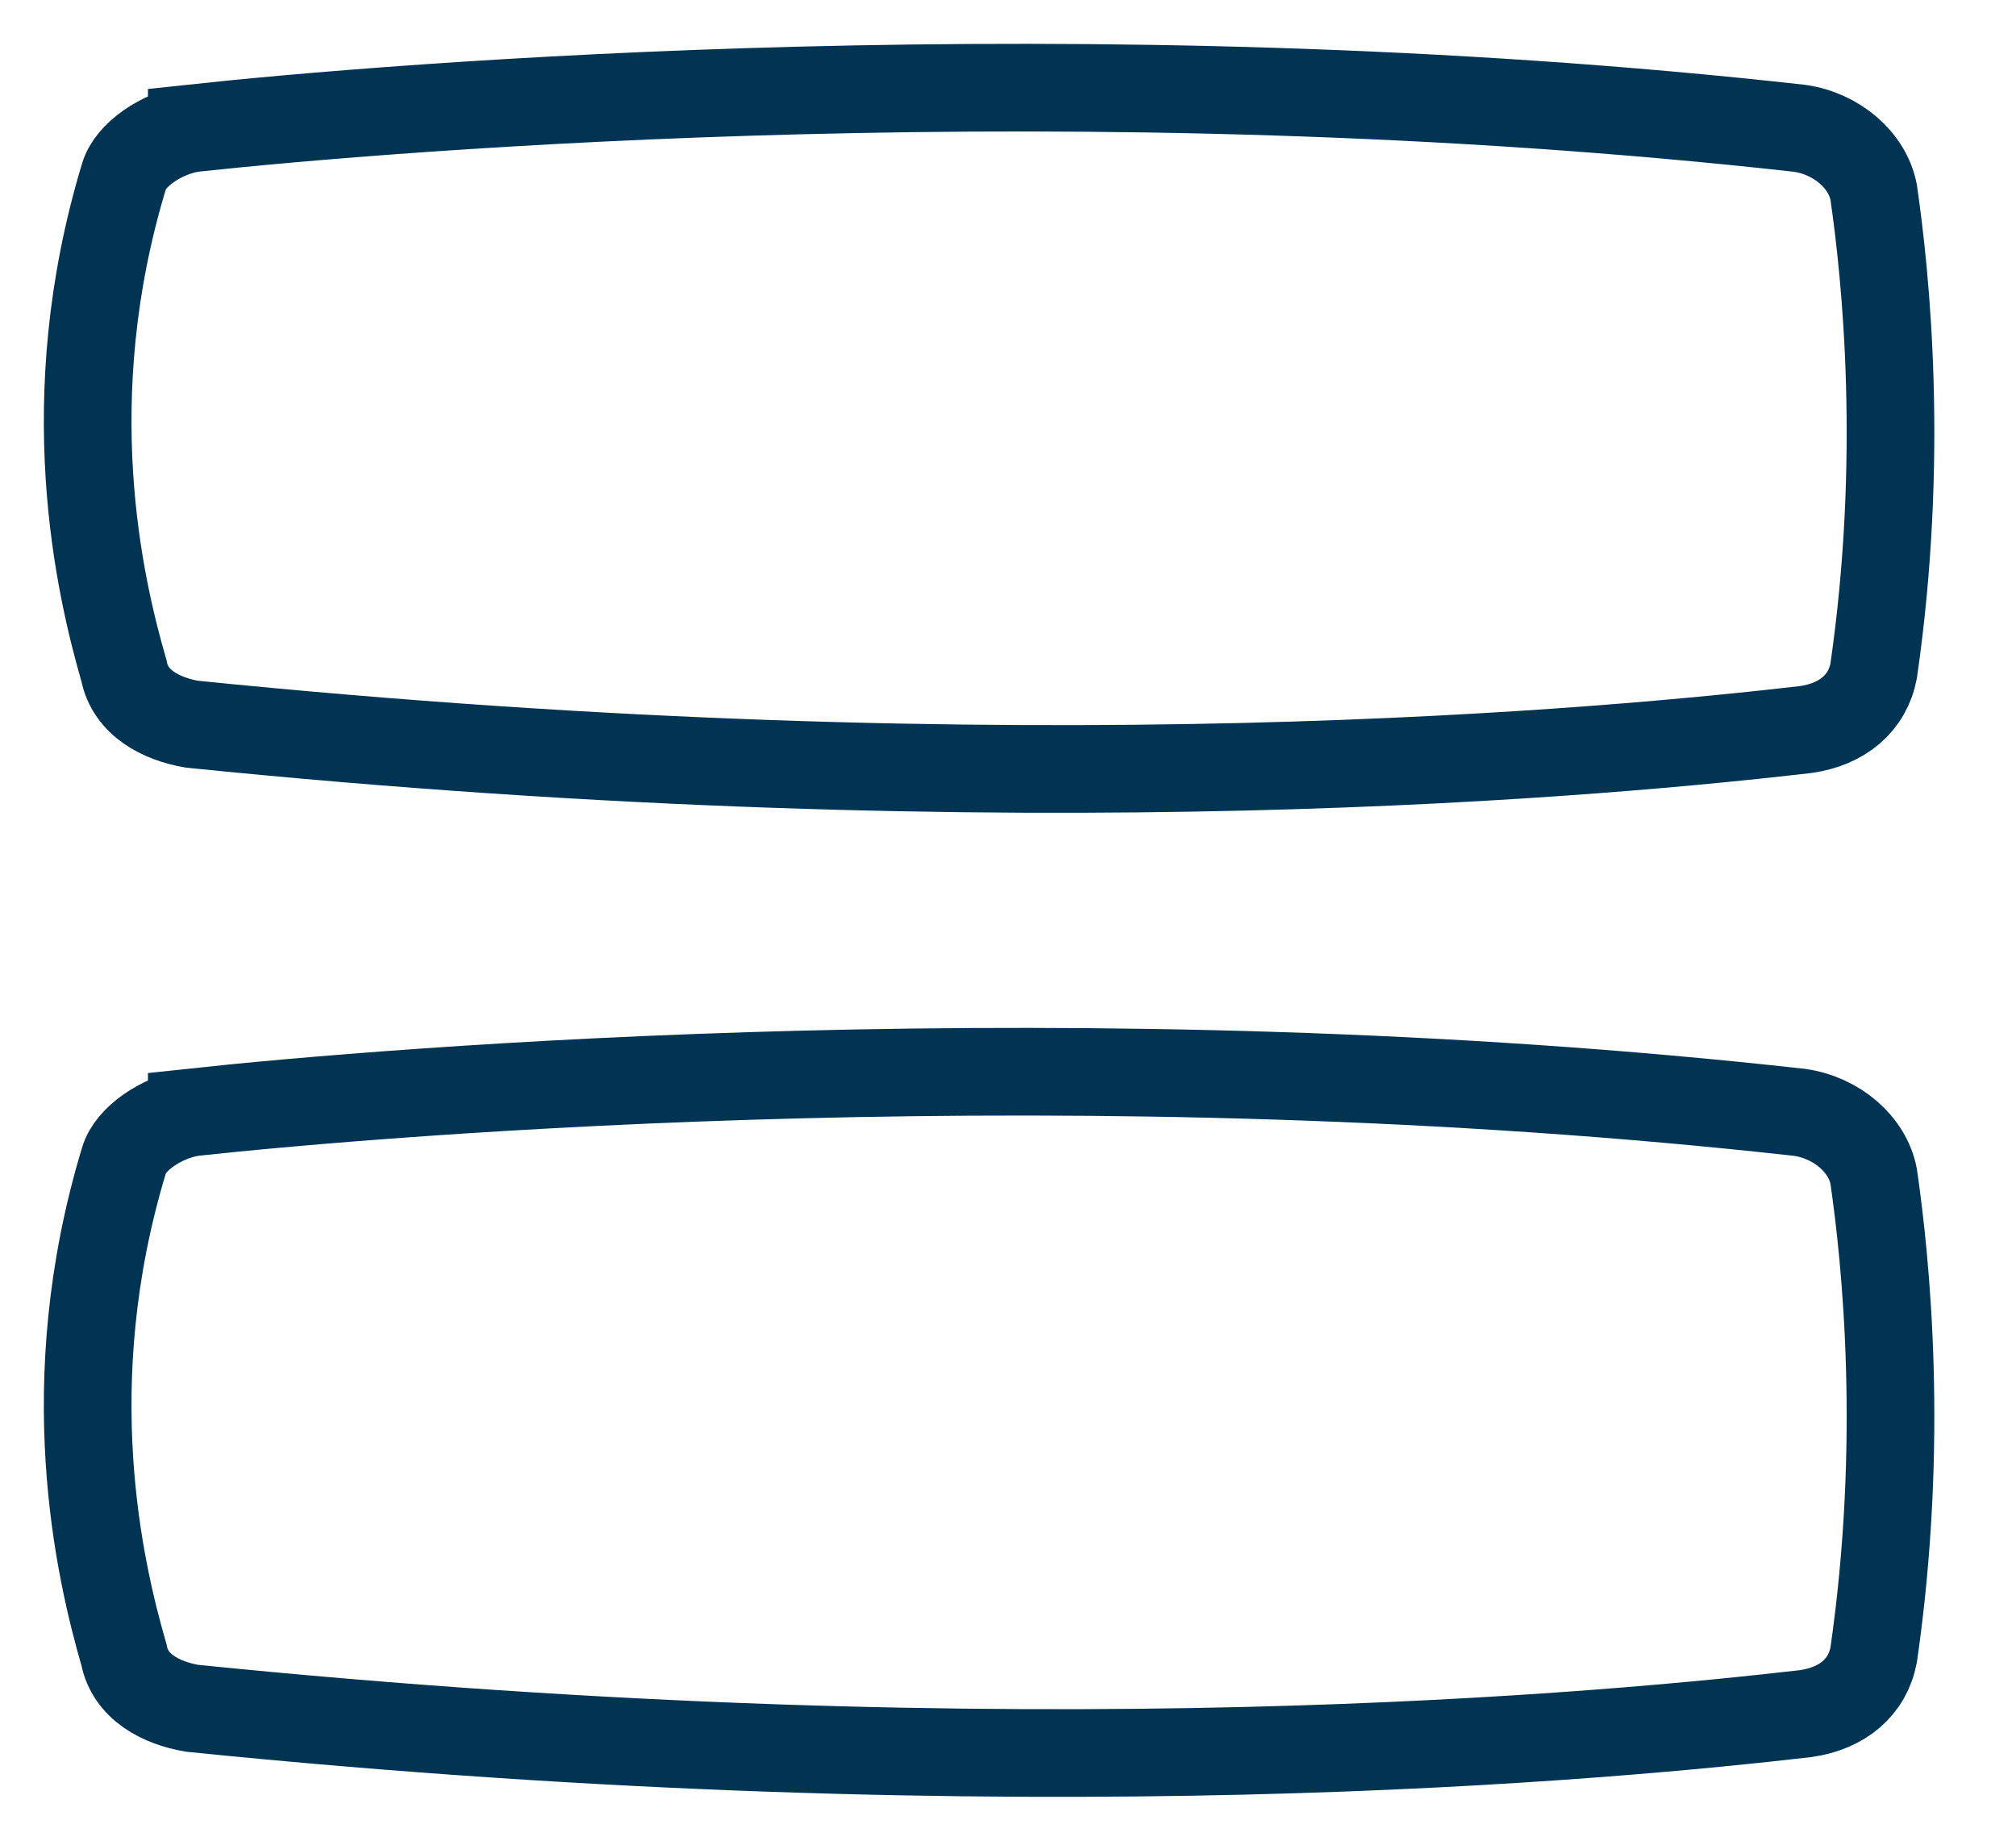
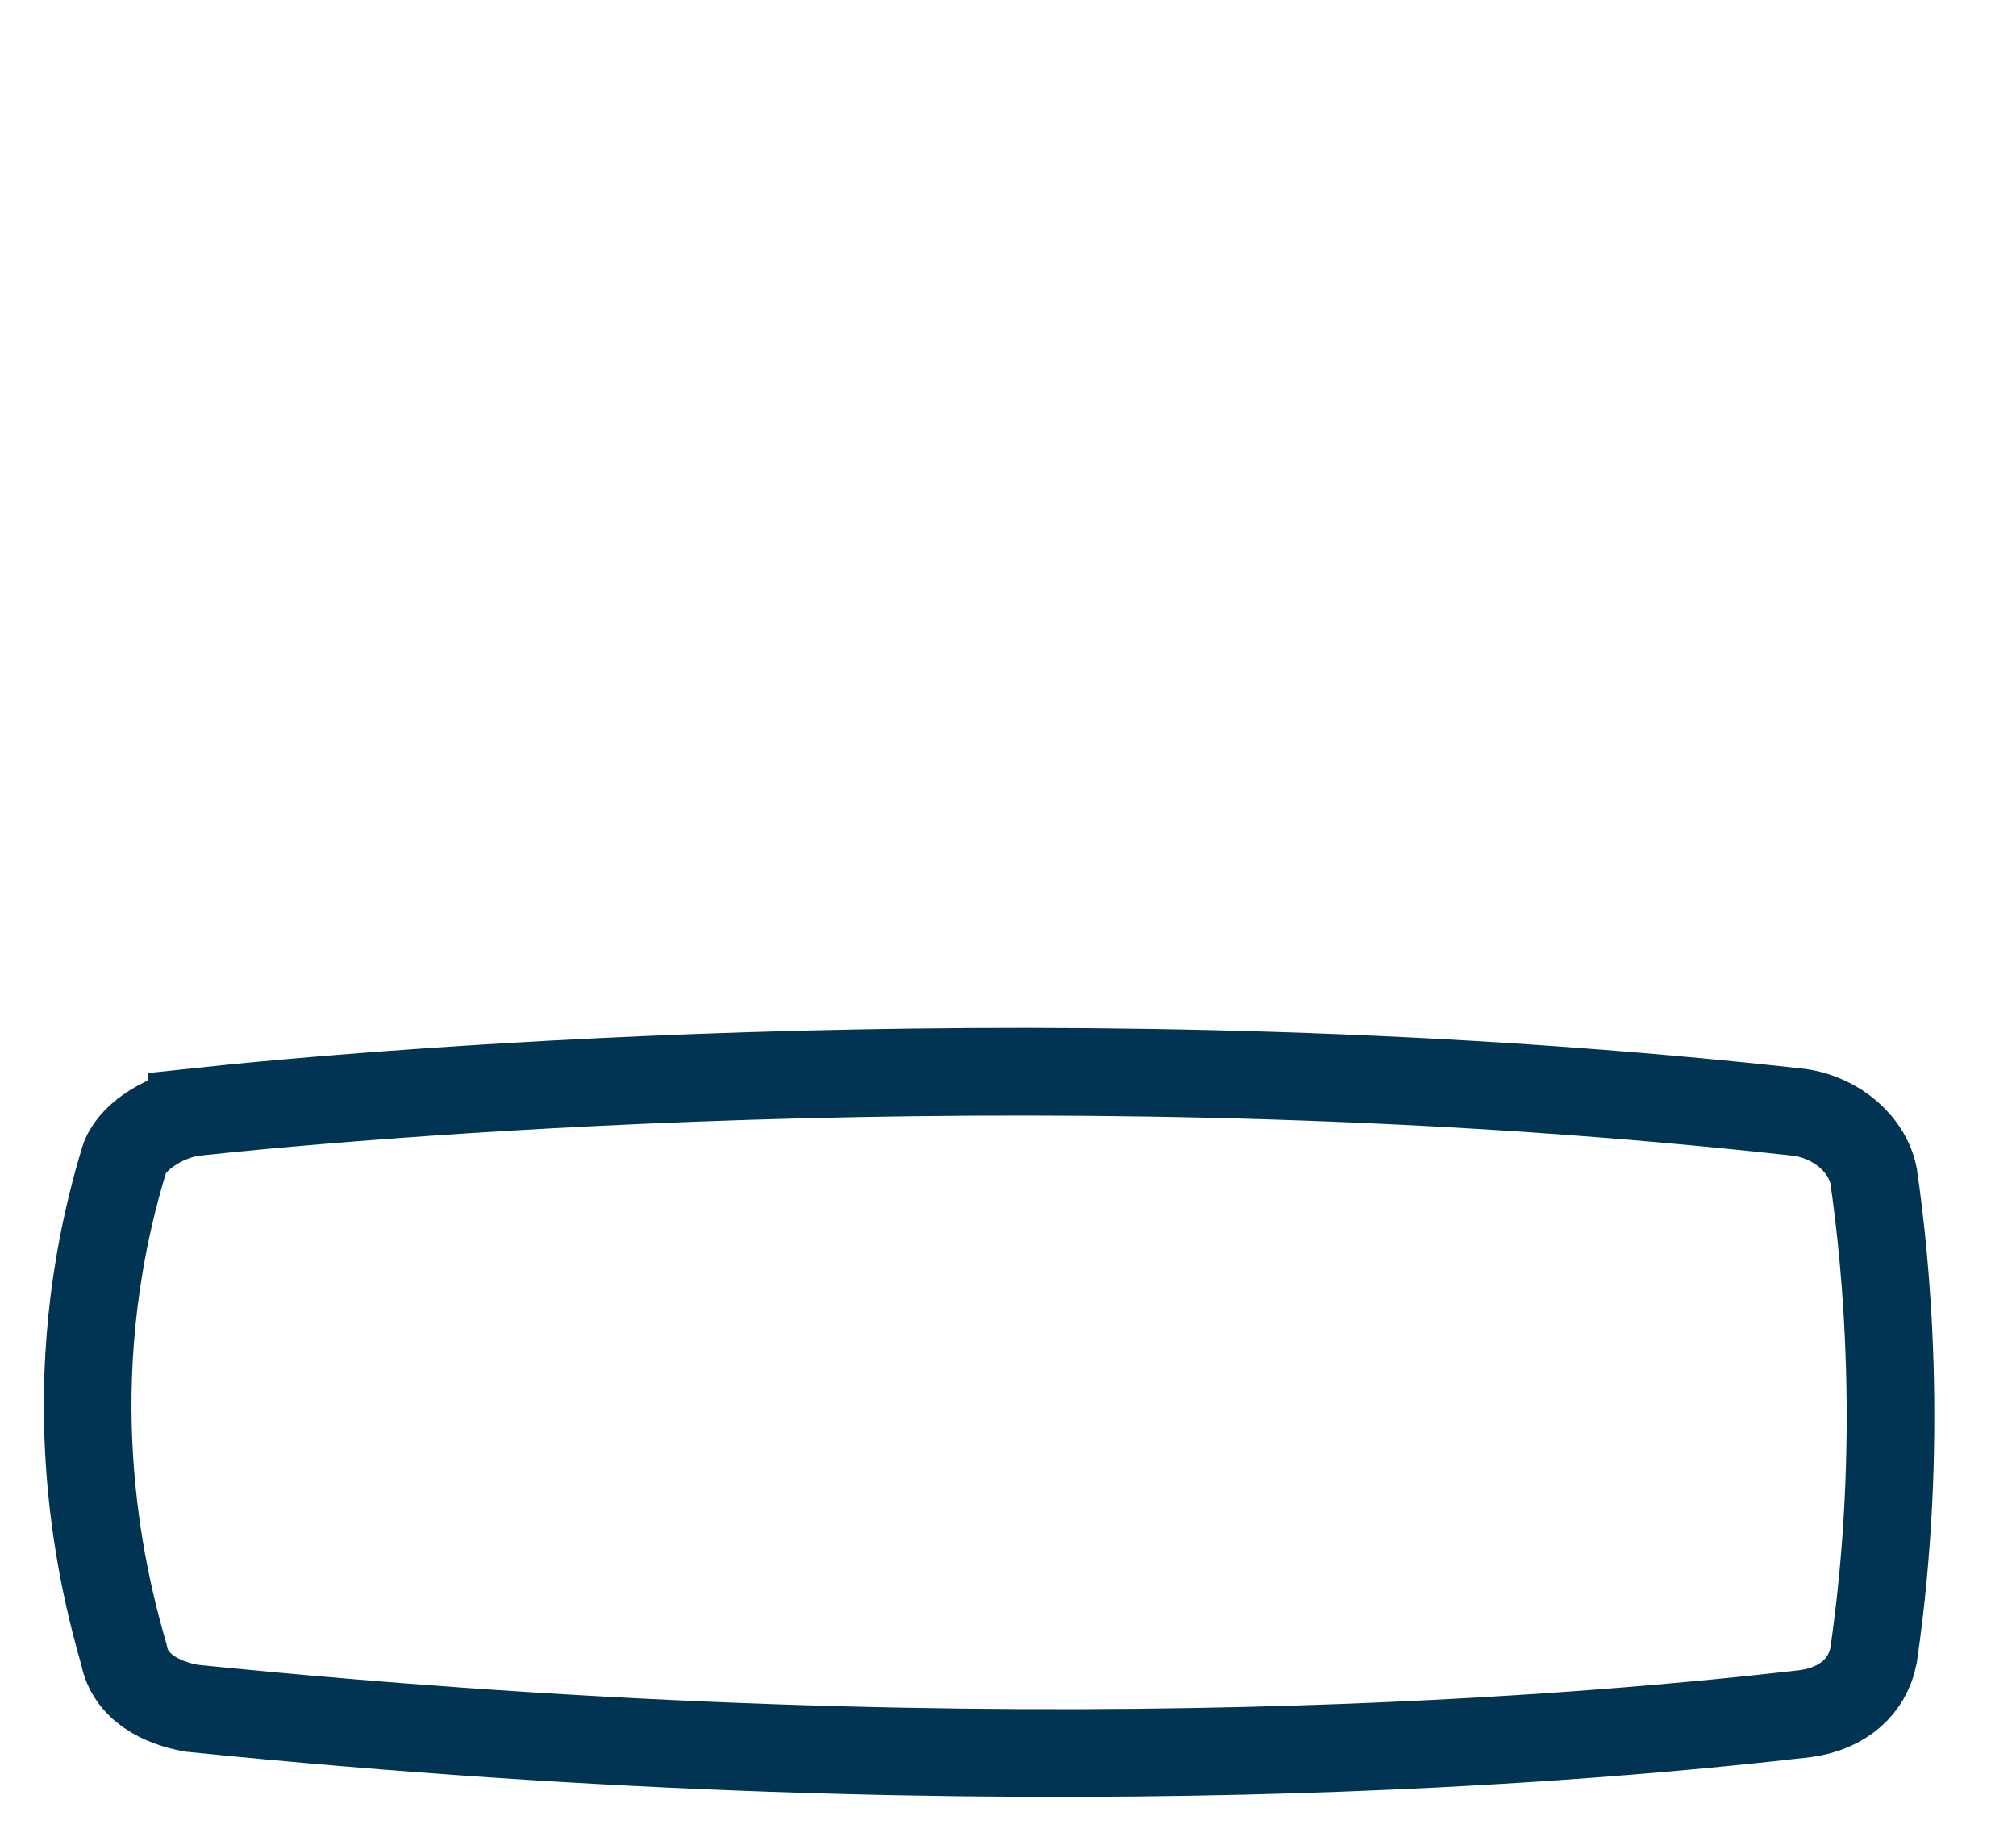
<svg xmlns="http://www.w3.org/2000/svg" fill="none" height="21" viewBox="0 0 23 21" width="23">
  <g stroke="#003452" stroke-miterlimit="10">
    <path d="m2.188 12.691c2.249-.243 10.192-.91 18.345 0 .422.061.773.364.843.728.141.971.351 3.035 0 5.463-.07.364-.351.607-.773.668-2.109.243-8.856.91-18.415-.061-.351-.061-.703-.243-.773-.607-.281-.971-.773-3.095 0-5.645.07-.243.422-.486.773-.546z" />
-     <path d="m2.188 1.464c2.249-.243 10.192-.91 18.345 0 .422.061.773.364.843.728.141.971.351 3.035 0 5.463-.07.364-.351.607-.773.668-2.109.243-8.856.91-18.415-.061-.351-.061-.703-.243-.773-.607-.281-.971-.773-3.095 0-5.645.07-.243.422-.486.773-.546z" />
  </g>
</svg>